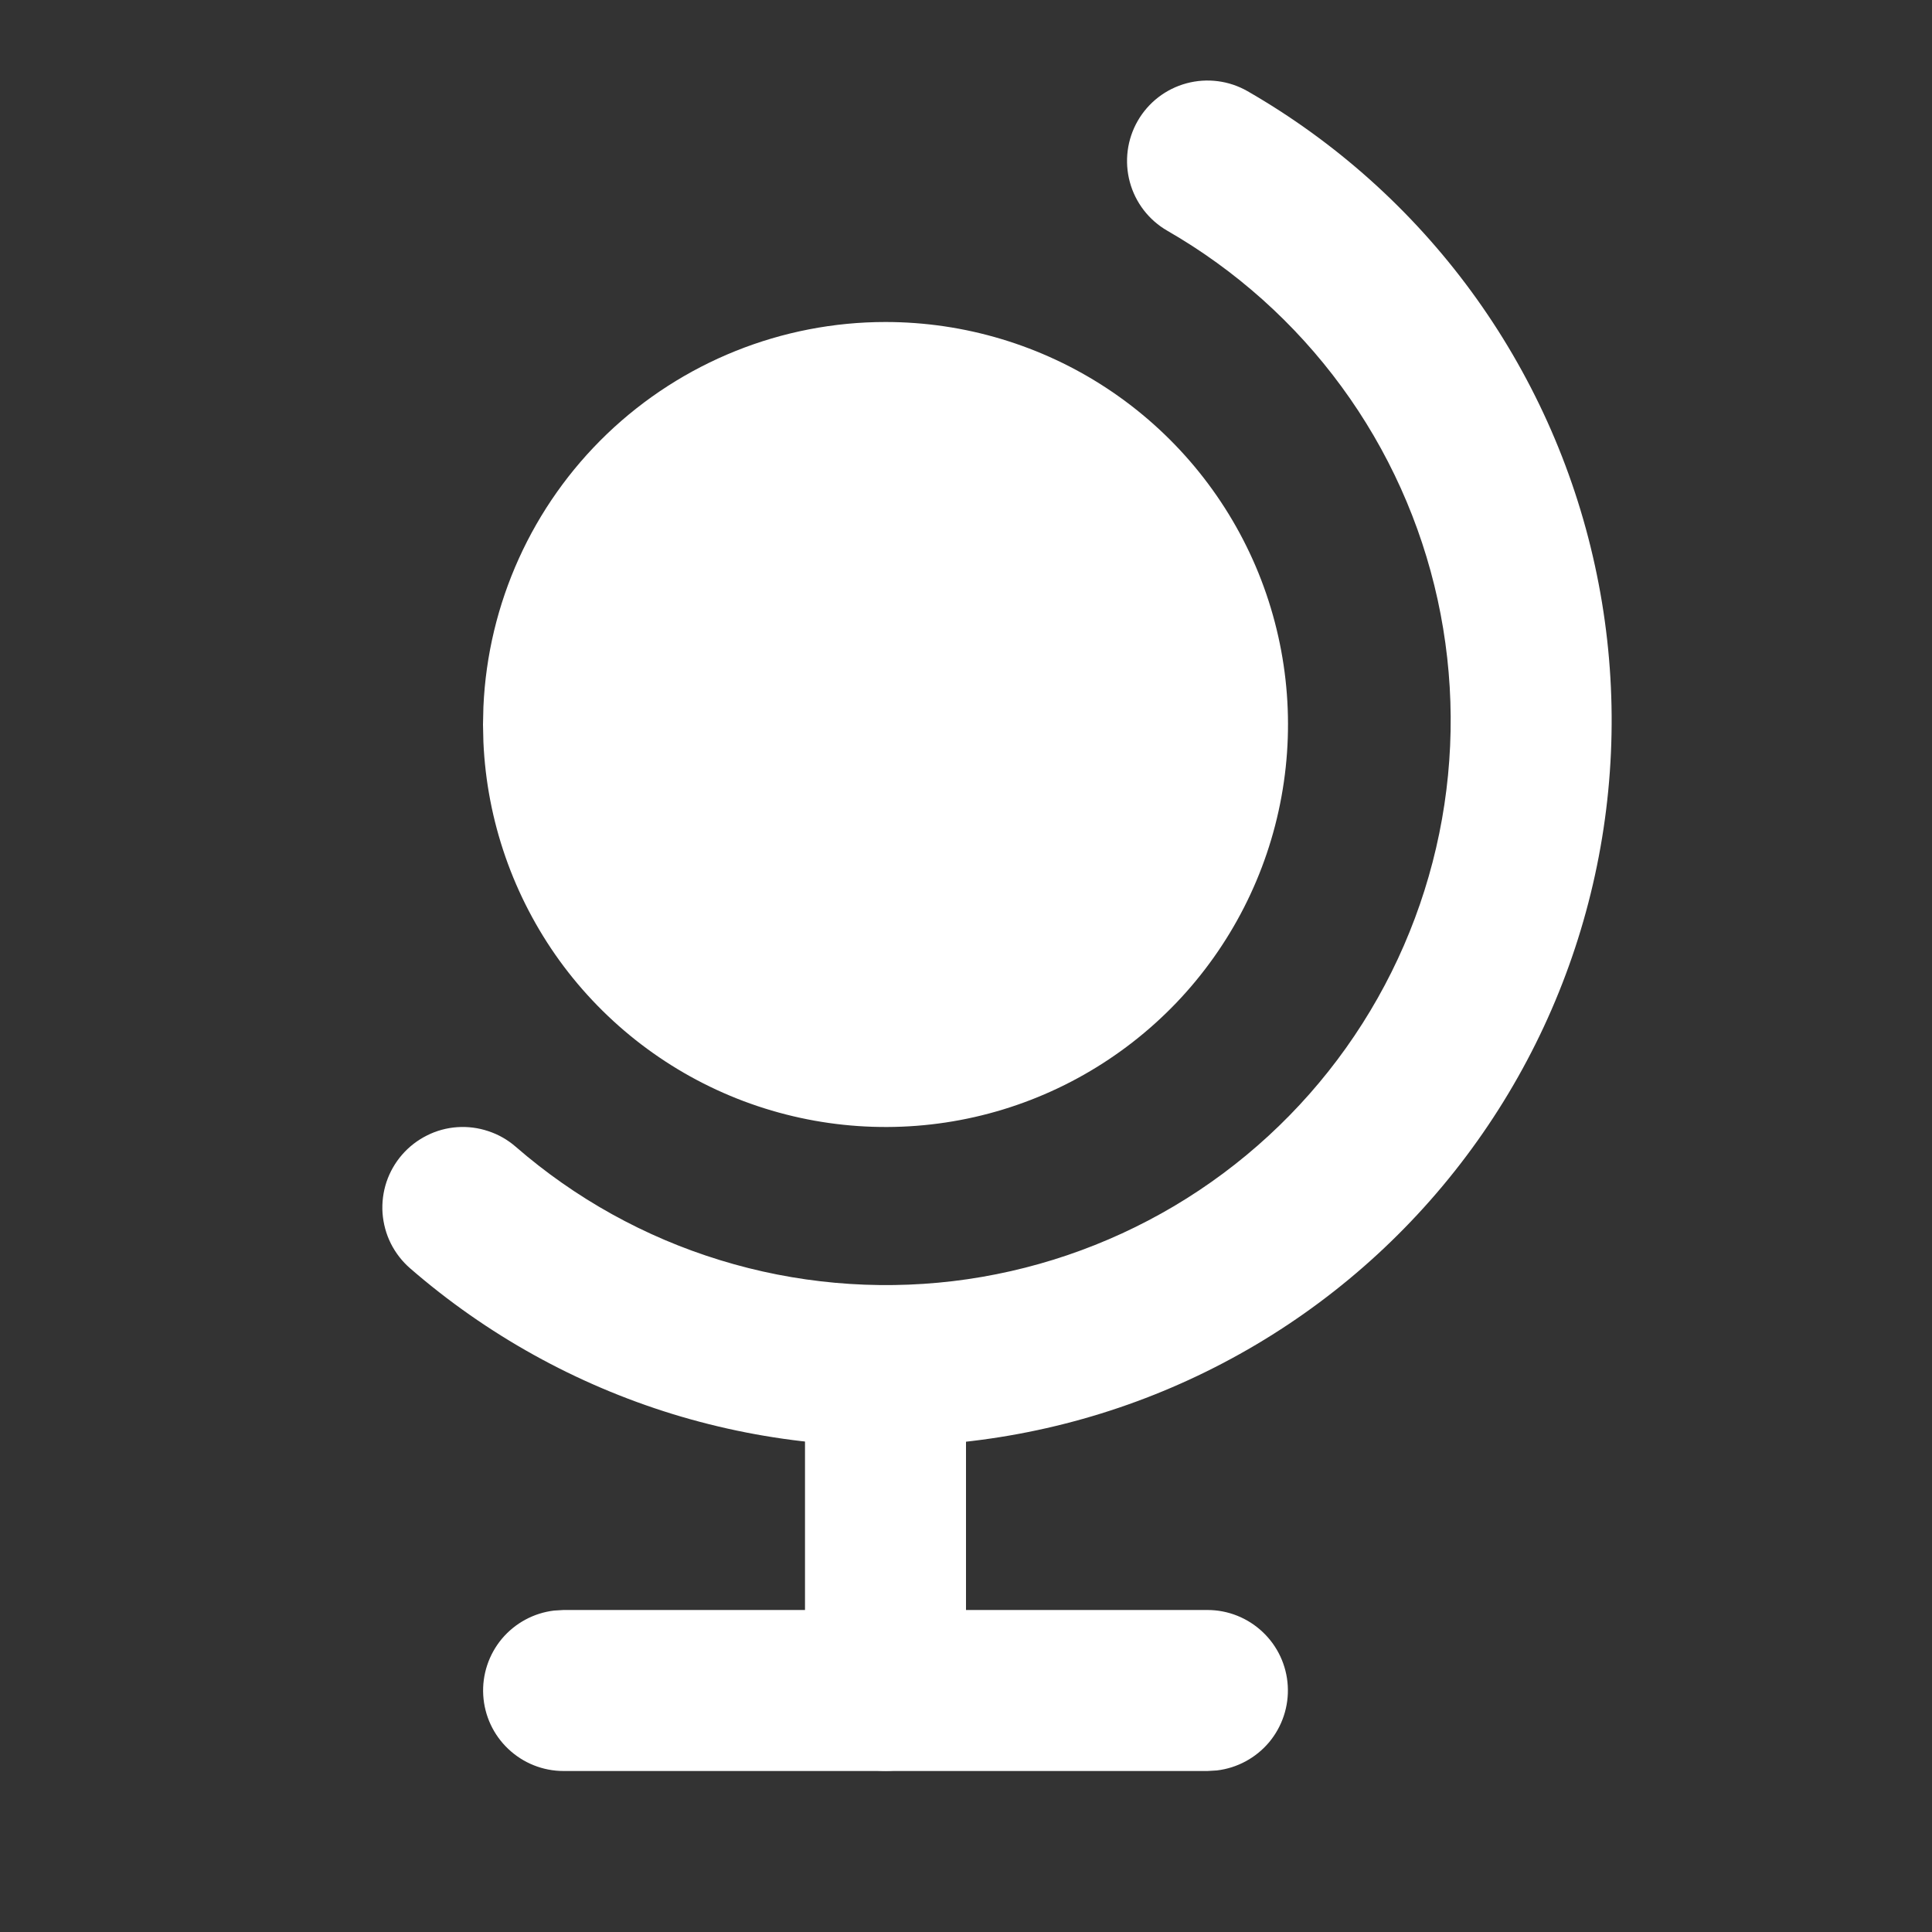
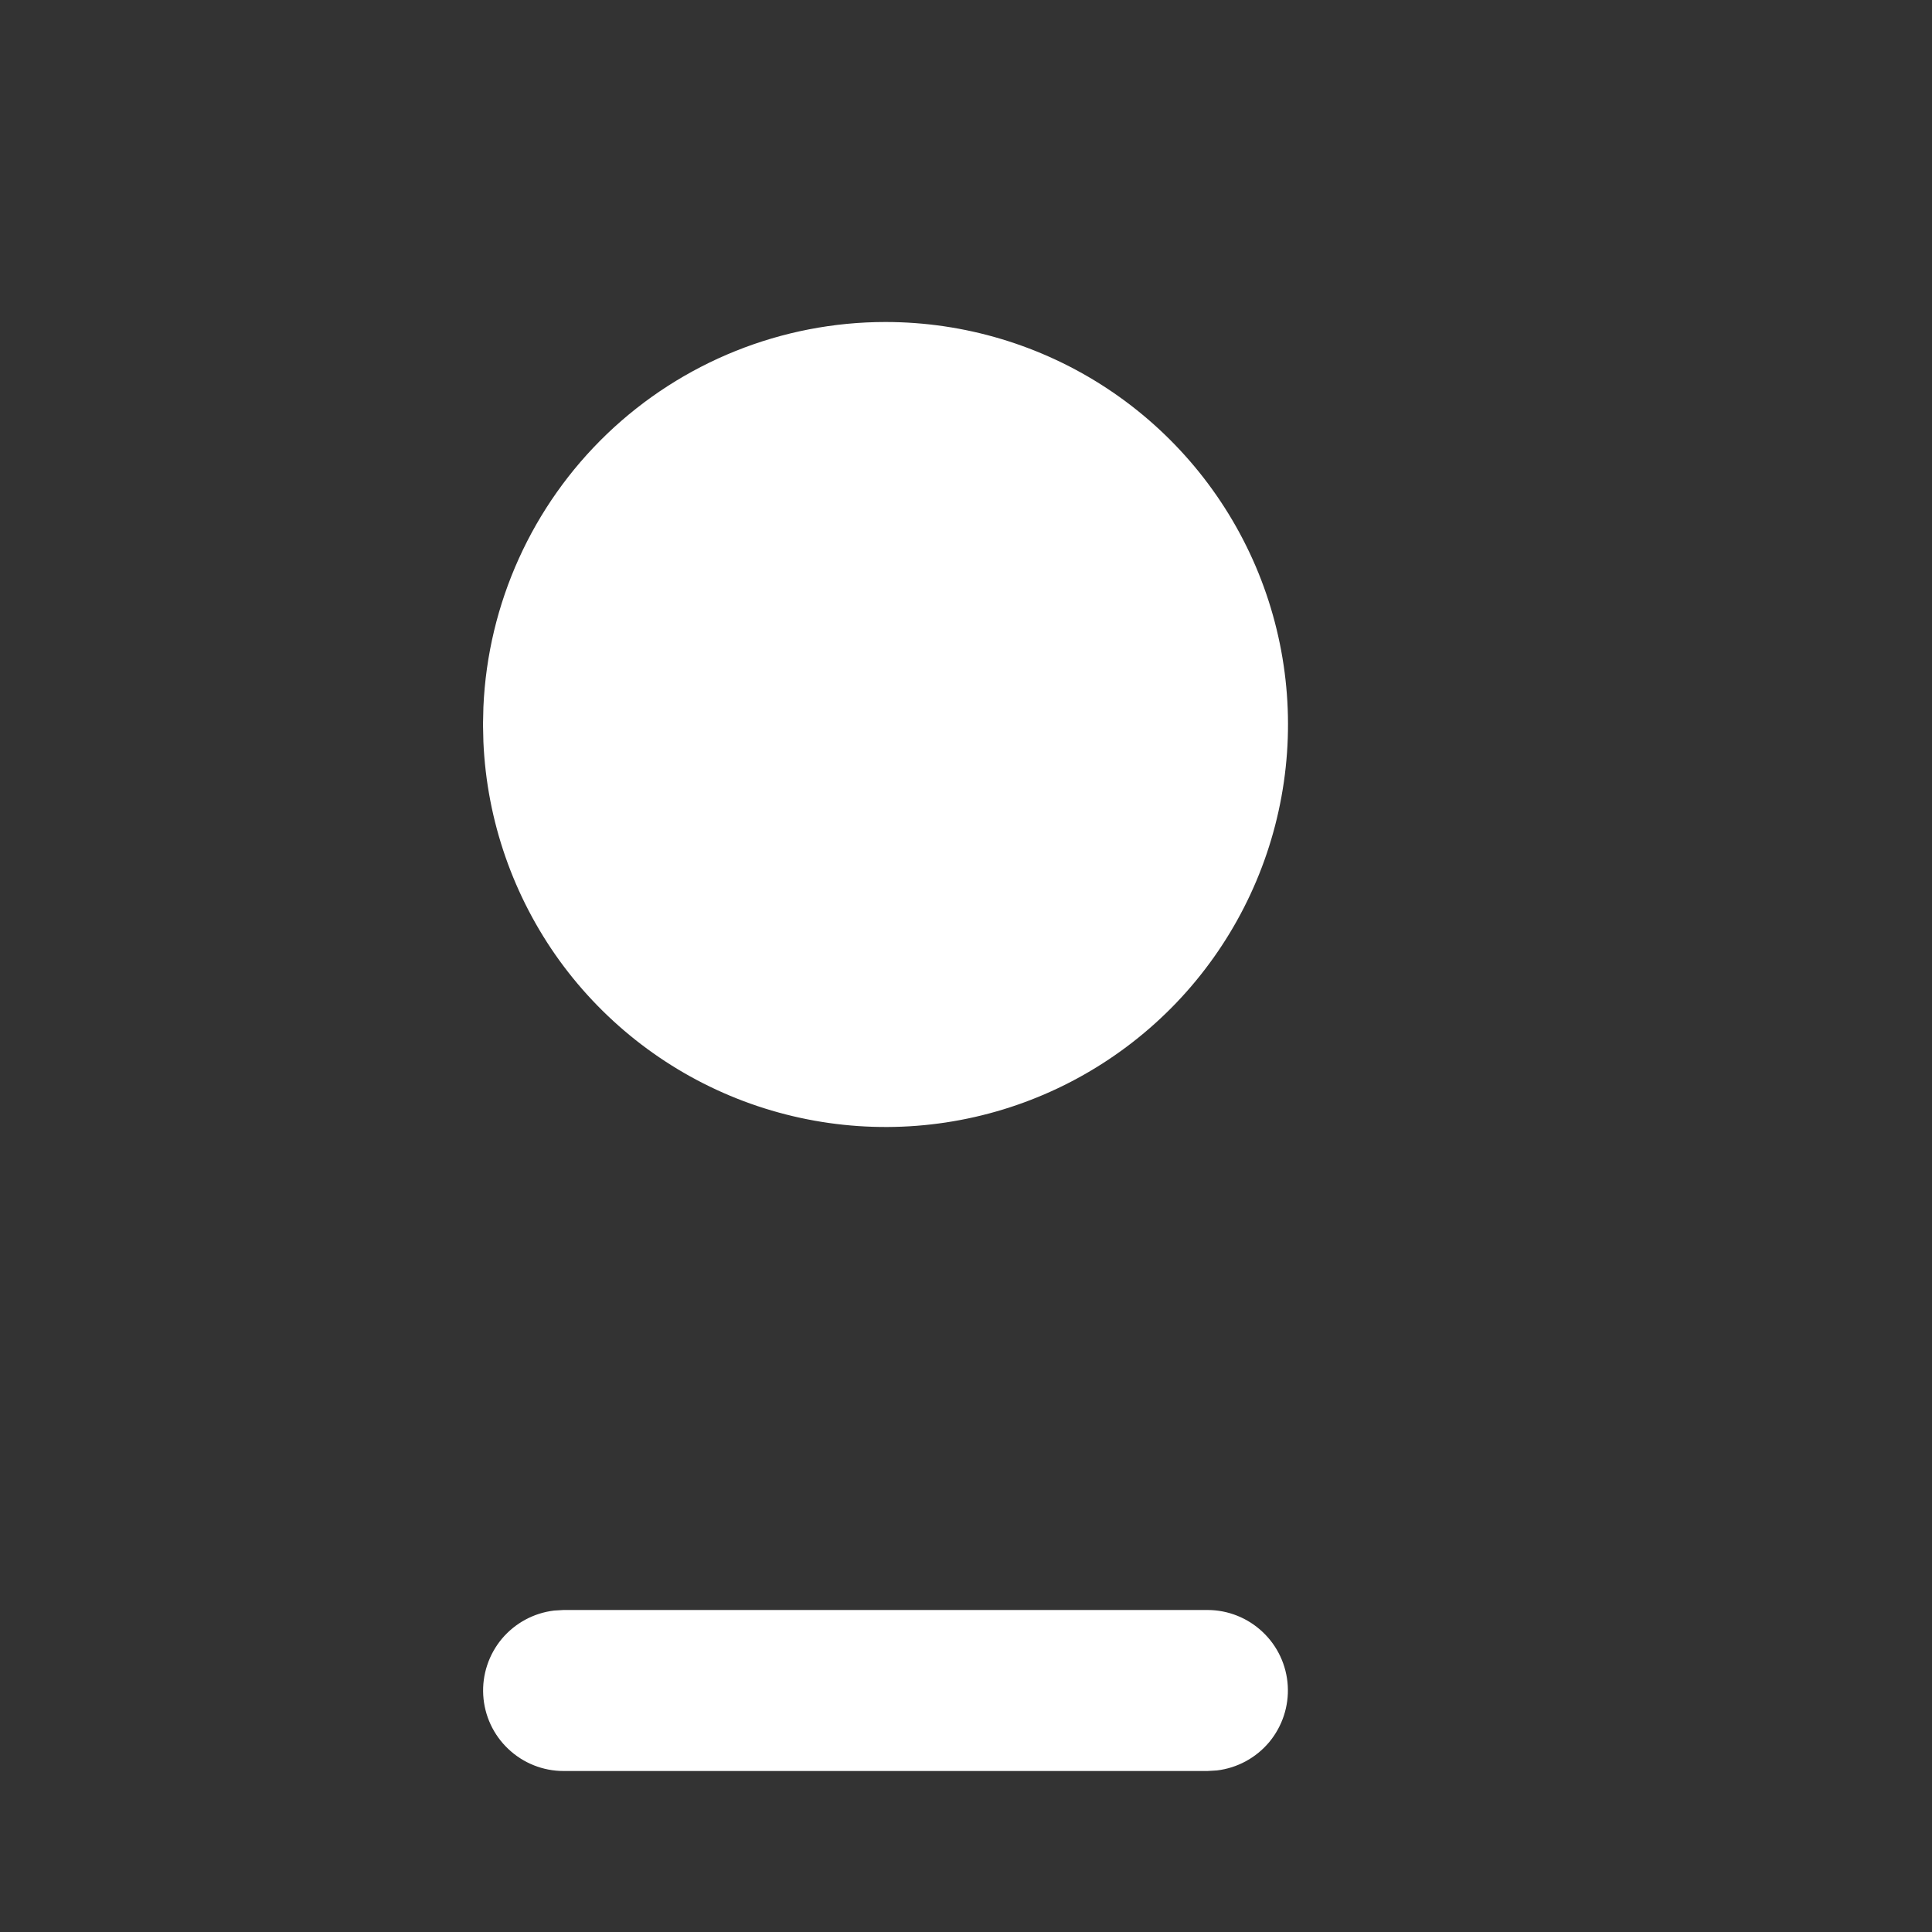
<svg xmlns="http://www.w3.org/2000/svg" width="24" height="24" viewBox="0 0 24 24" fill="none">
  <rect x="0" y="0" width="24" height="24" fill="#333333" stroke="none" />
  <path d="M11 4C11.98 4 12.938 4.288 13.755 4.827C14.573 5.367 15.214 6.135 15.599 7.036C15.983 7.937 16.095 8.931 15.919 9.895C15.744 10.859 15.289 11.75 14.612 12.458C13.934 13.165 13.064 13.659 12.108 13.876C11.153 14.093 10.155 14.024 9.238 13.679C8.322 13.334 7.526 12.727 6.951 11.934C6.377 11.14 6.048 10.196 6.005 9.217L6 9L6.005 8.783C6.061 7.496 6.612 6.28 7.542 5.389C8.473 4.498 9.712 4 11 4Z" fill="white" />
-   <path d="M14.133 1.502C14.265 1.272 14.483 1.104 14.739 1.035C14.995 0.966 15.268 1.001 15.498 1.133C16.588 1.76 17.535 2.607 18.278 3.621C19.021 4.636 19.544 5.794 19.812 7.023C20.081 8.251 20.09 9.522 19.838 10.754C19.587 11.985 19.08 13.151 18.351 14.175C17.622 15.2 16.687 16.061 15.606 16.702C14.524 17.344 13.321 17.752 12.072 17.901C10.824 18.049 9.558 17.935 8.356 17.566C7.154 17.196 6.043 16.579 5.094 15.755C4.995 15.669 4.914 15.564 4.855 15.447C4.796 15.329 4.762 15.201 4.752 15.07C4.743 14.939 4.76 14.807 4.801 14.683C4.843 14.558 4.909 14.443 4.995 14.344C5.081 14.245 5.186 14.164 5.304 14.105C5.421 14.046 5.549 14.011 5.68 14.002C5.811 13.993 5.943 14.01 6.067 14.052C6.192 14.093 6.307 14.159 6.406 14.245C7.145 14.887 8.009 15.367 8.945 15.654C9.88 15.942 10.865 16.03 11.836 15.915C12.808 15.799 13.744 15.481 14.586 14.982C15.427 14.483 16.155 13.813 16.722 13.016C17.289 12.219 17.683 11.312 17.879 10.353C18.075 9.395 18.068 8.406 17.859 7.45C17.65 6.494 17.244 5.593 16.665 4.803C16.087 4.014 15.35 3.355 14.502 2.867C14.272 2.735 14.104 2.517 14.035 2.261C13.966 2.005 14.001 1.732 14.133 1.502Z" fill="white" />
-   <path d="M11 16C11.245 16 11.481 16.09 11.664 16.253C11.847 16.416 11.964 16.64 11.993 16.883L12 17V21C12 21.255 11.902 21.5 11.727 21.685C11.552 21.871 11.313 21.982 11.059 21.997C10.804 22.012 10.554 21.929 10.358 21.766C10.163 21.602 10.037 21.37 10.007 21.117L10 21V17C10 16.735 10.105 16.48 10.293 16.293C10.48 16.105 10.735 16 11 16Z" fill="white" />
  <path d="M15 20C15.255 20 15.5 20.098 15.685 20.273C15.871 20.448 15.982 20.687 15.997 20.941C16.012 21.196 15.929 21.446 15.766 21.642C15.602 21.837 15.37 21.963 15.117 21.993L15 22H7C6.745 22 6.5 21.902 6.315 21.727C6.129 21.552 6.018 21.313 6.003 21.059C5.988 20.804 6.071 20.554 6.234 20.358C6.398 20.163 6.63 20.037 6.883 20.007L7 20H15Z" fill="white" />
</svg>